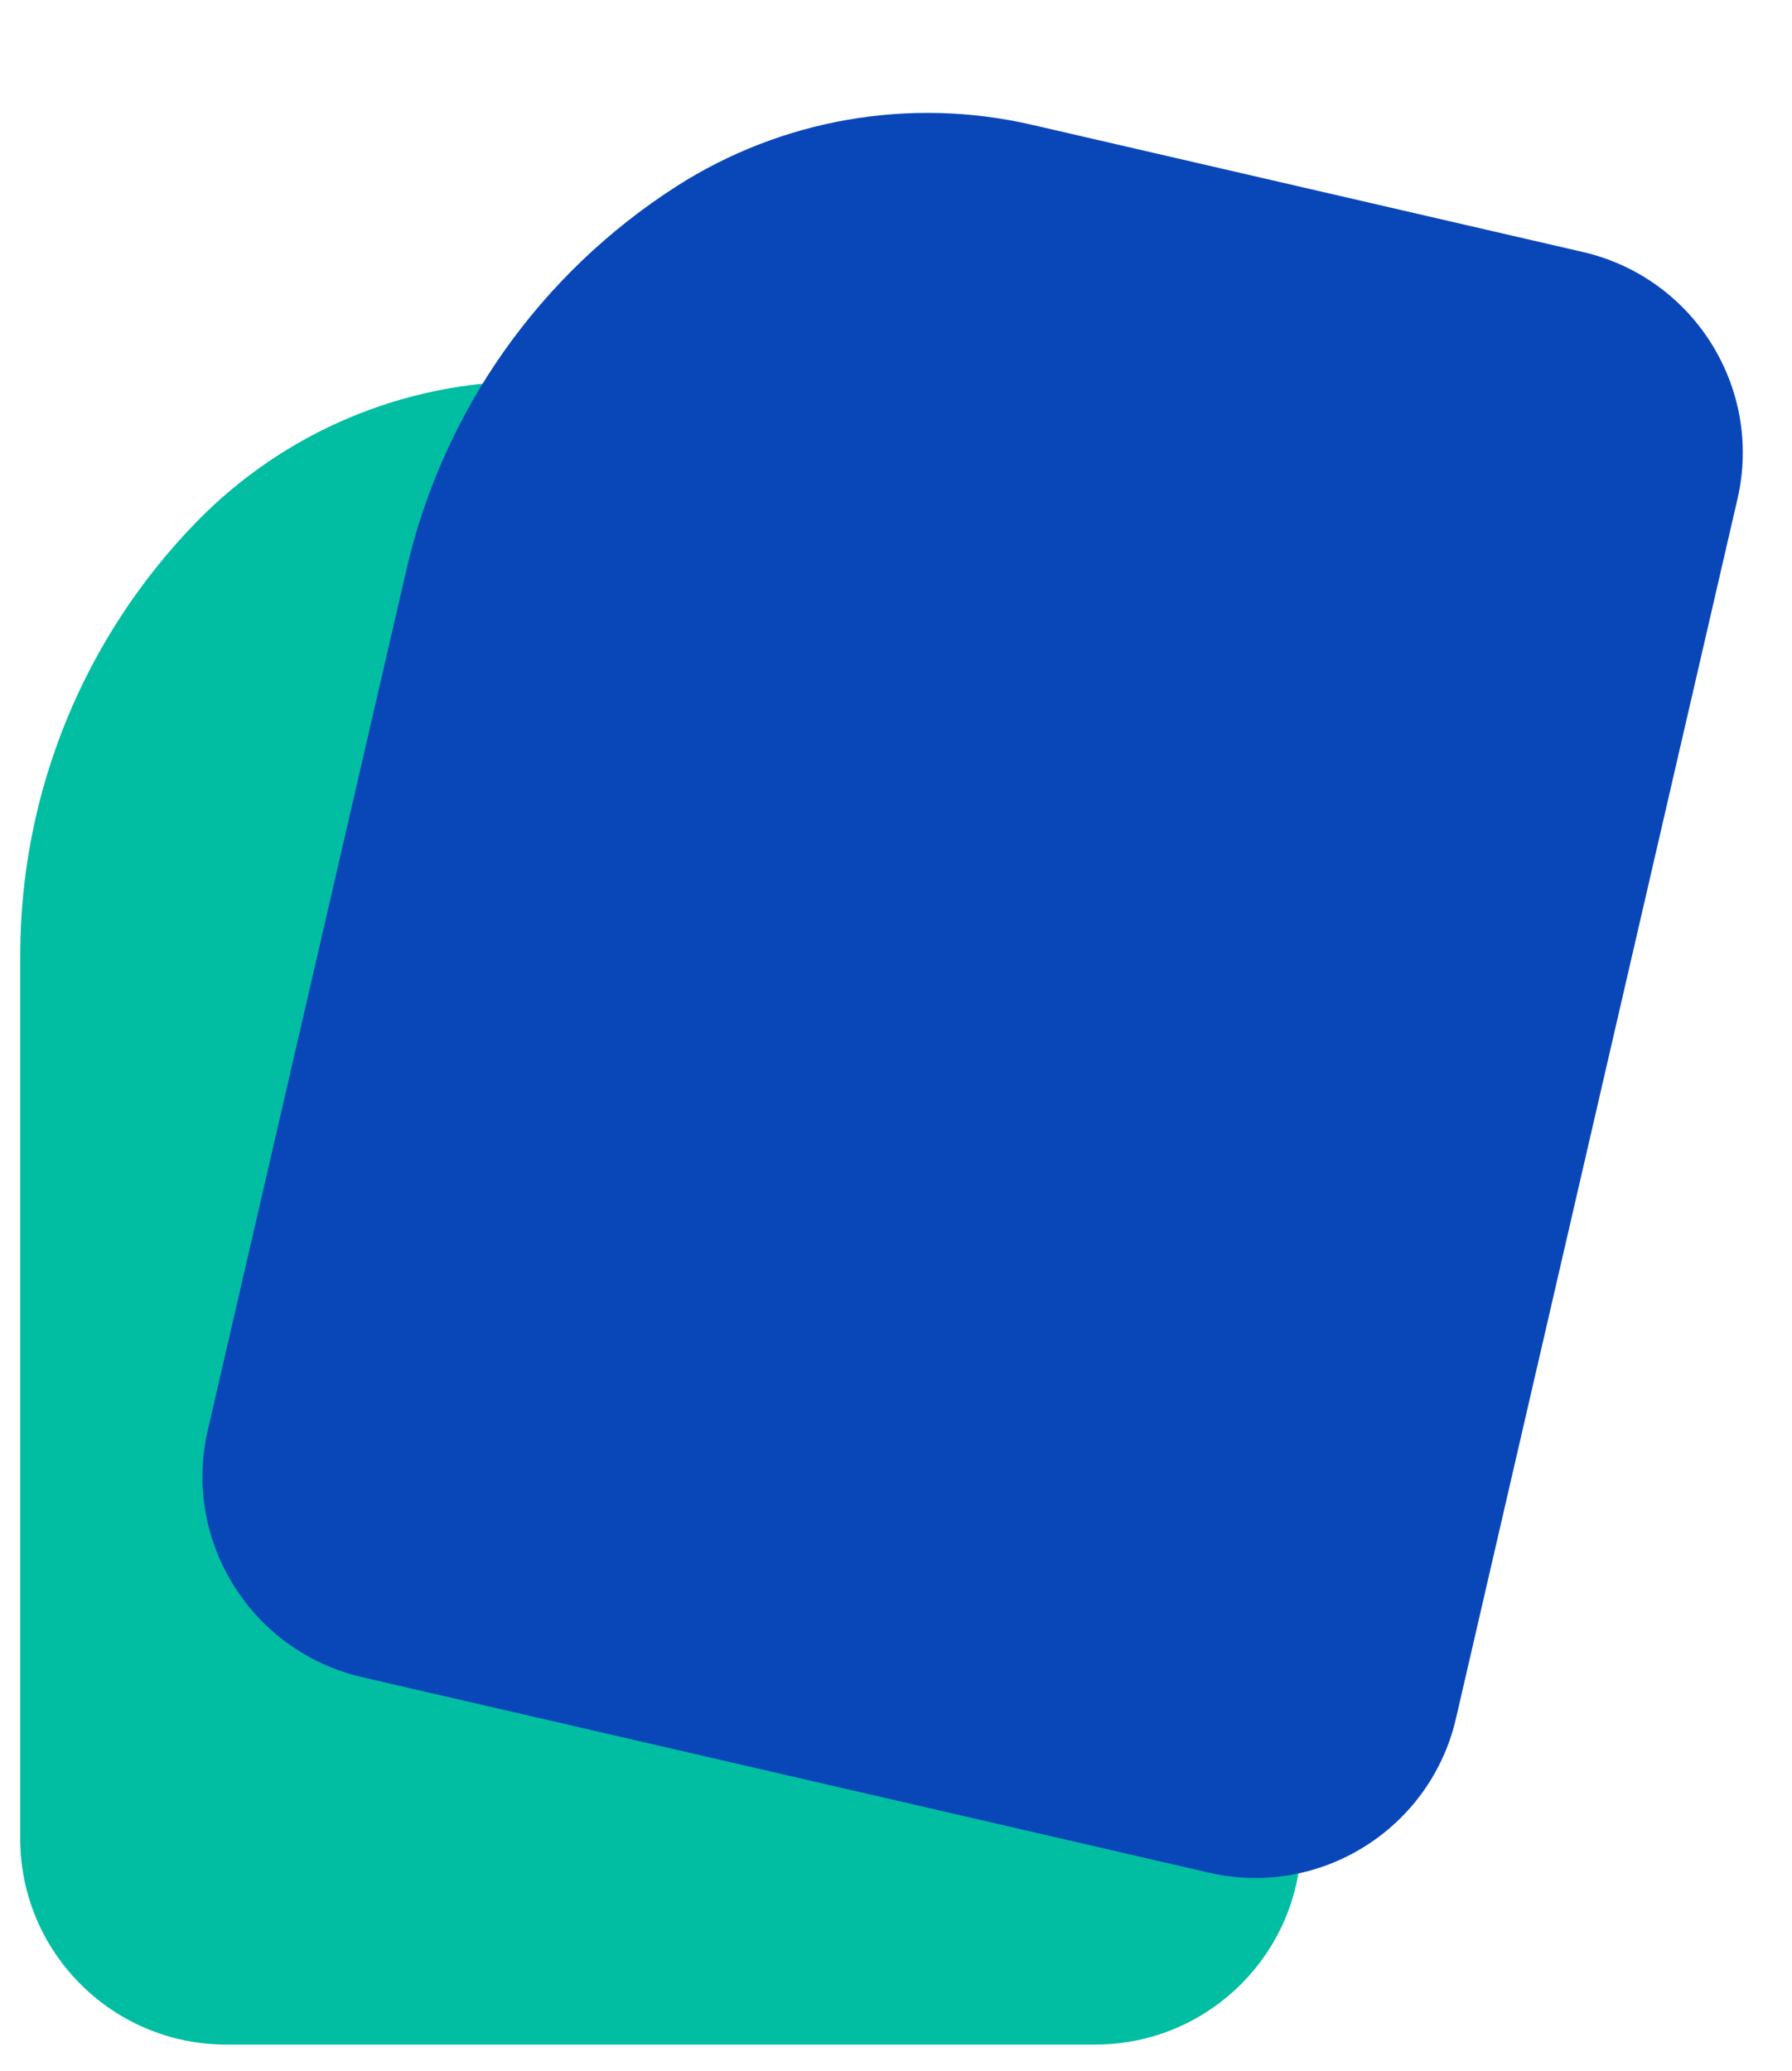
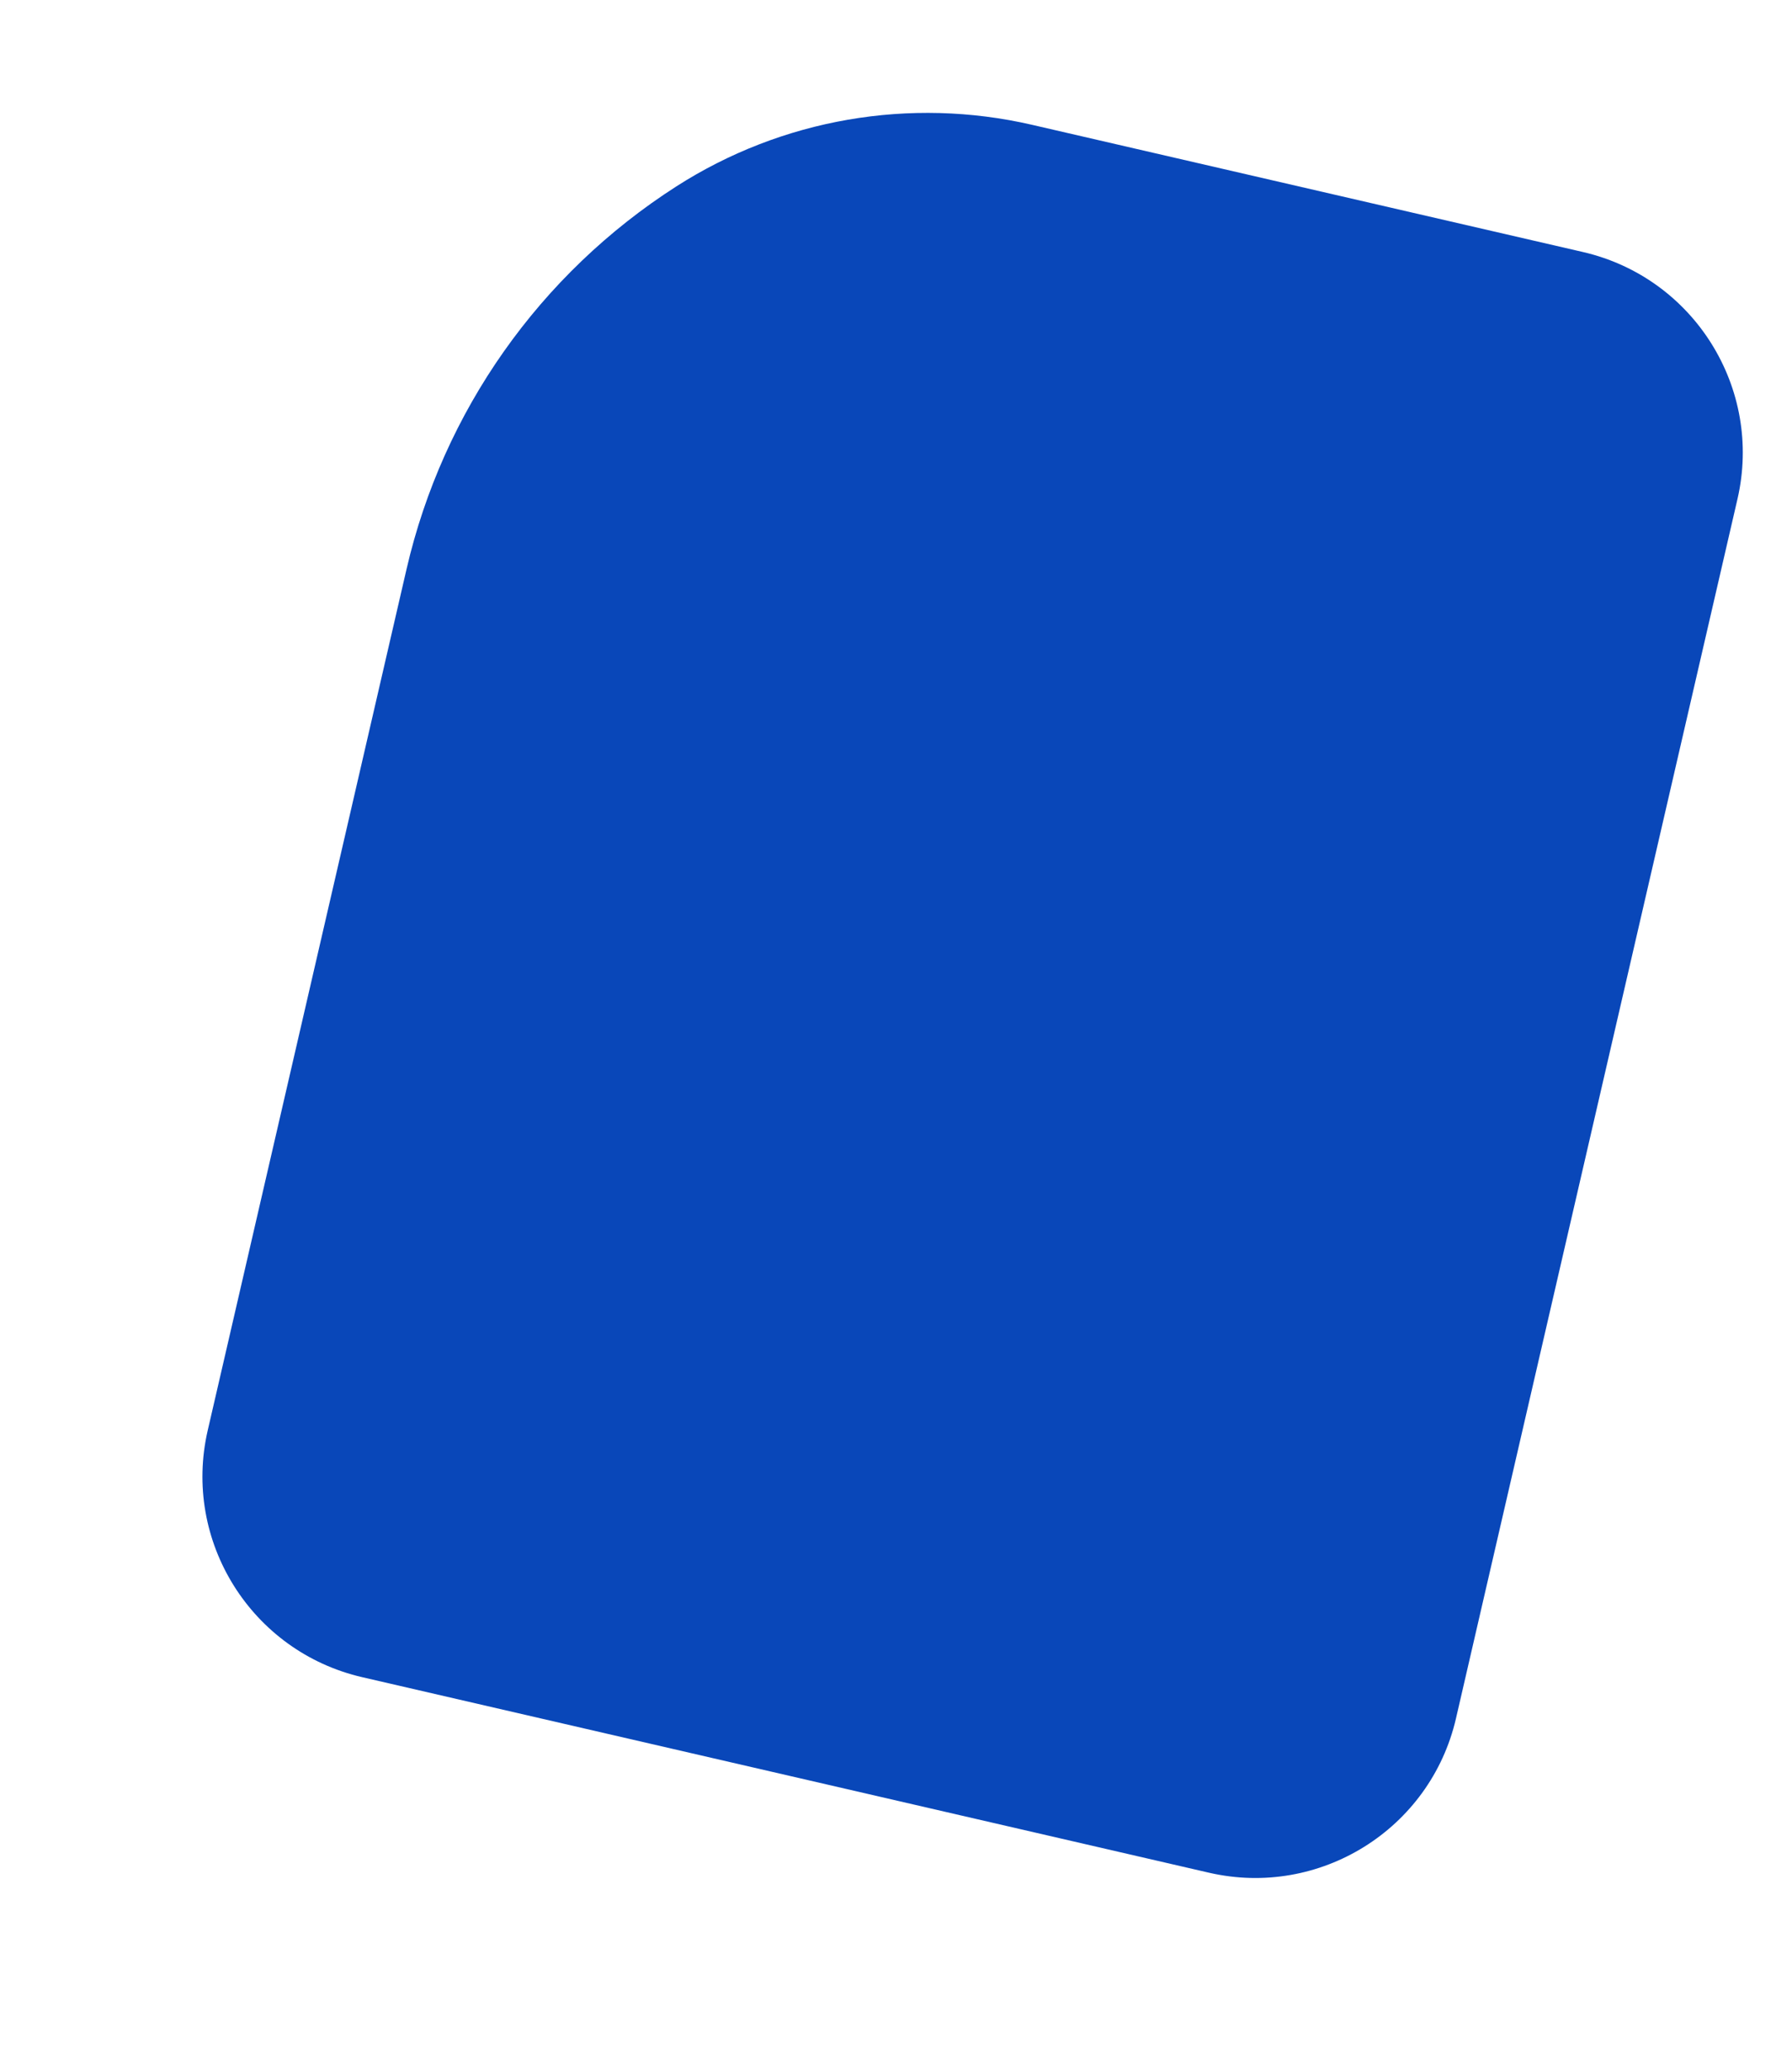
<svg xmlns="http://www.w3.org/2000/svg" width="45" height="52" viewBox="0 0 45 52" fill="none">
-   <path fill-rule="evenodd" clip-rule="evenodd" d="M13.304 9.574C10.159 9.574 7.147 10.842 4.949 13.09C2.102 16.001 0.508 19.911 0.508 23.983L0.508 46.169C0.508 49.024 2.826 51.339 5.685 51.339H27.501C30.36 51.339 32.678 49.024 32.678 46.169V14.744C32.678 11.889 30.36 9.574 27.501 9.574L13.304 9.574Z" fill="#01BEA2" />
  <g style="mix-blend-mode:multiply">
    <path fill-rule="evenodd" clip-rule="evenodd" d="M25.916 3.134C22.852 2.427 19.633 2.984 16.985 4.68C13.556 6.877 11.123 10.328 10.208 14.295L5.217 35.913C4.574 38.695 6.312 41.471 9.098 42.114L30.355 47.022C33.14 47.665 35.919 45.931 36.562 43.149L43.631 12.529C44.273 9.748 42.535 6.971 39.75 6.328L25.916 3.134Z" fill="#0947B9" />
  </g>
</svg>